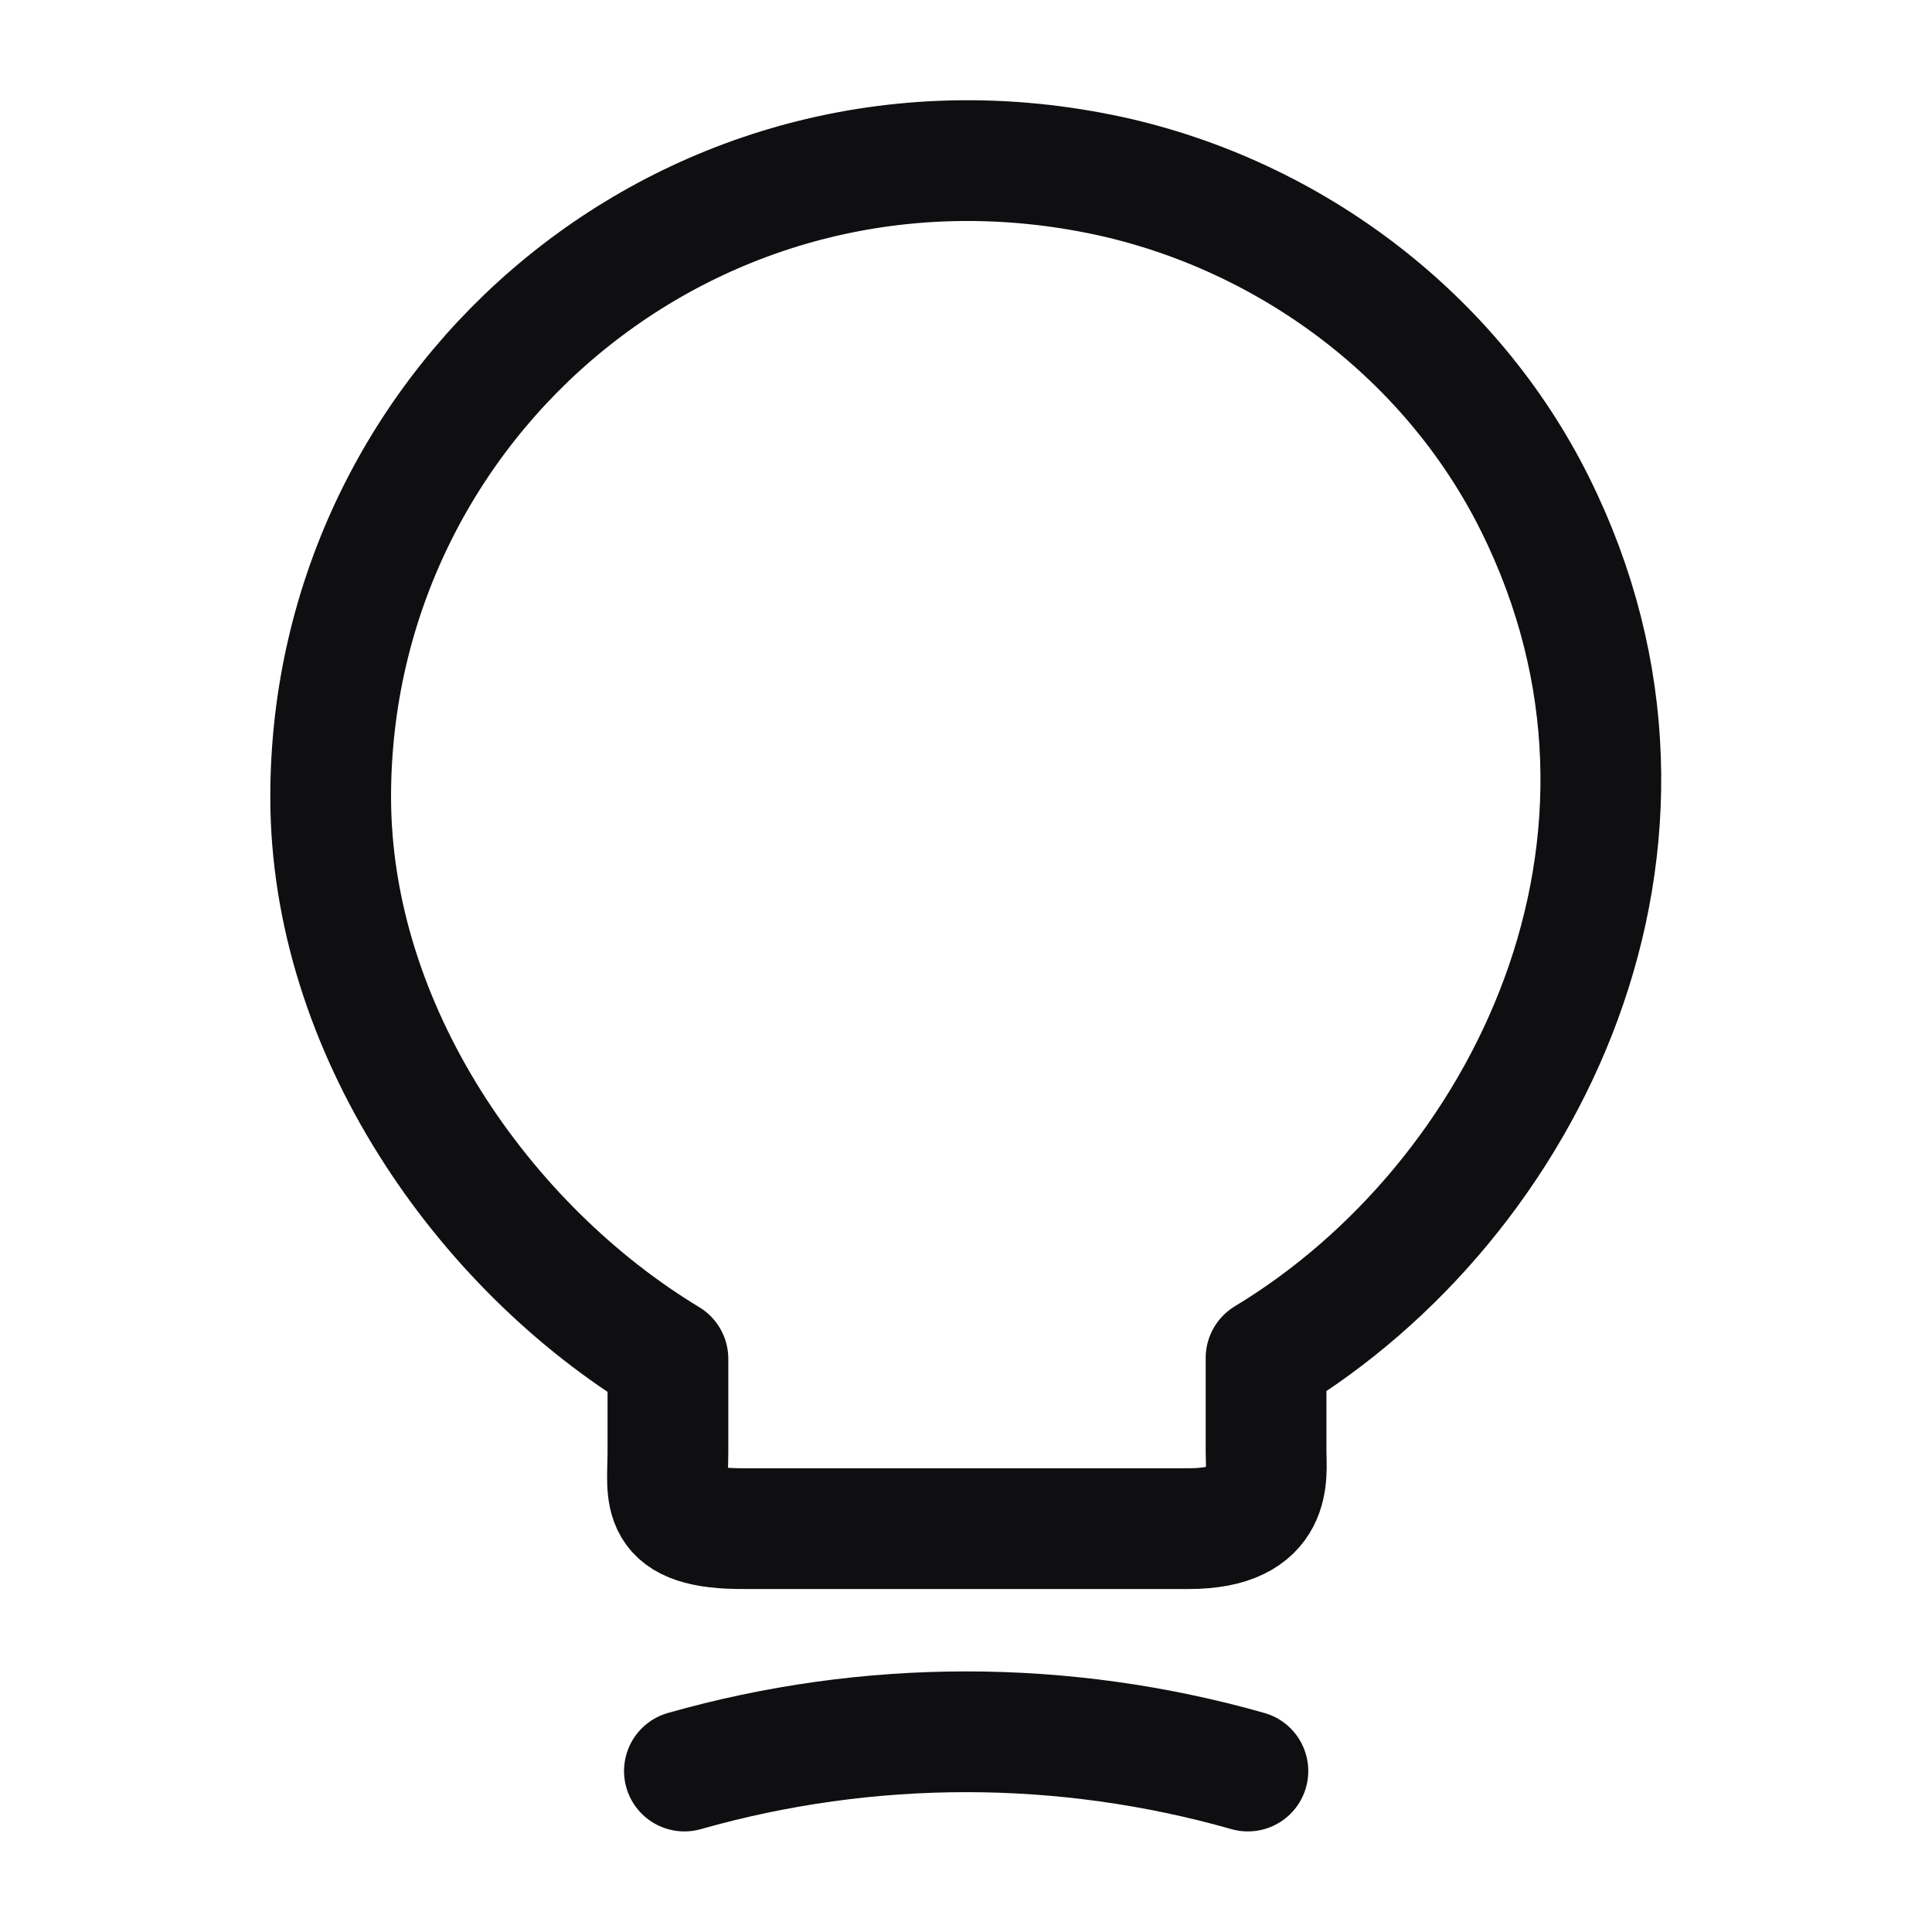
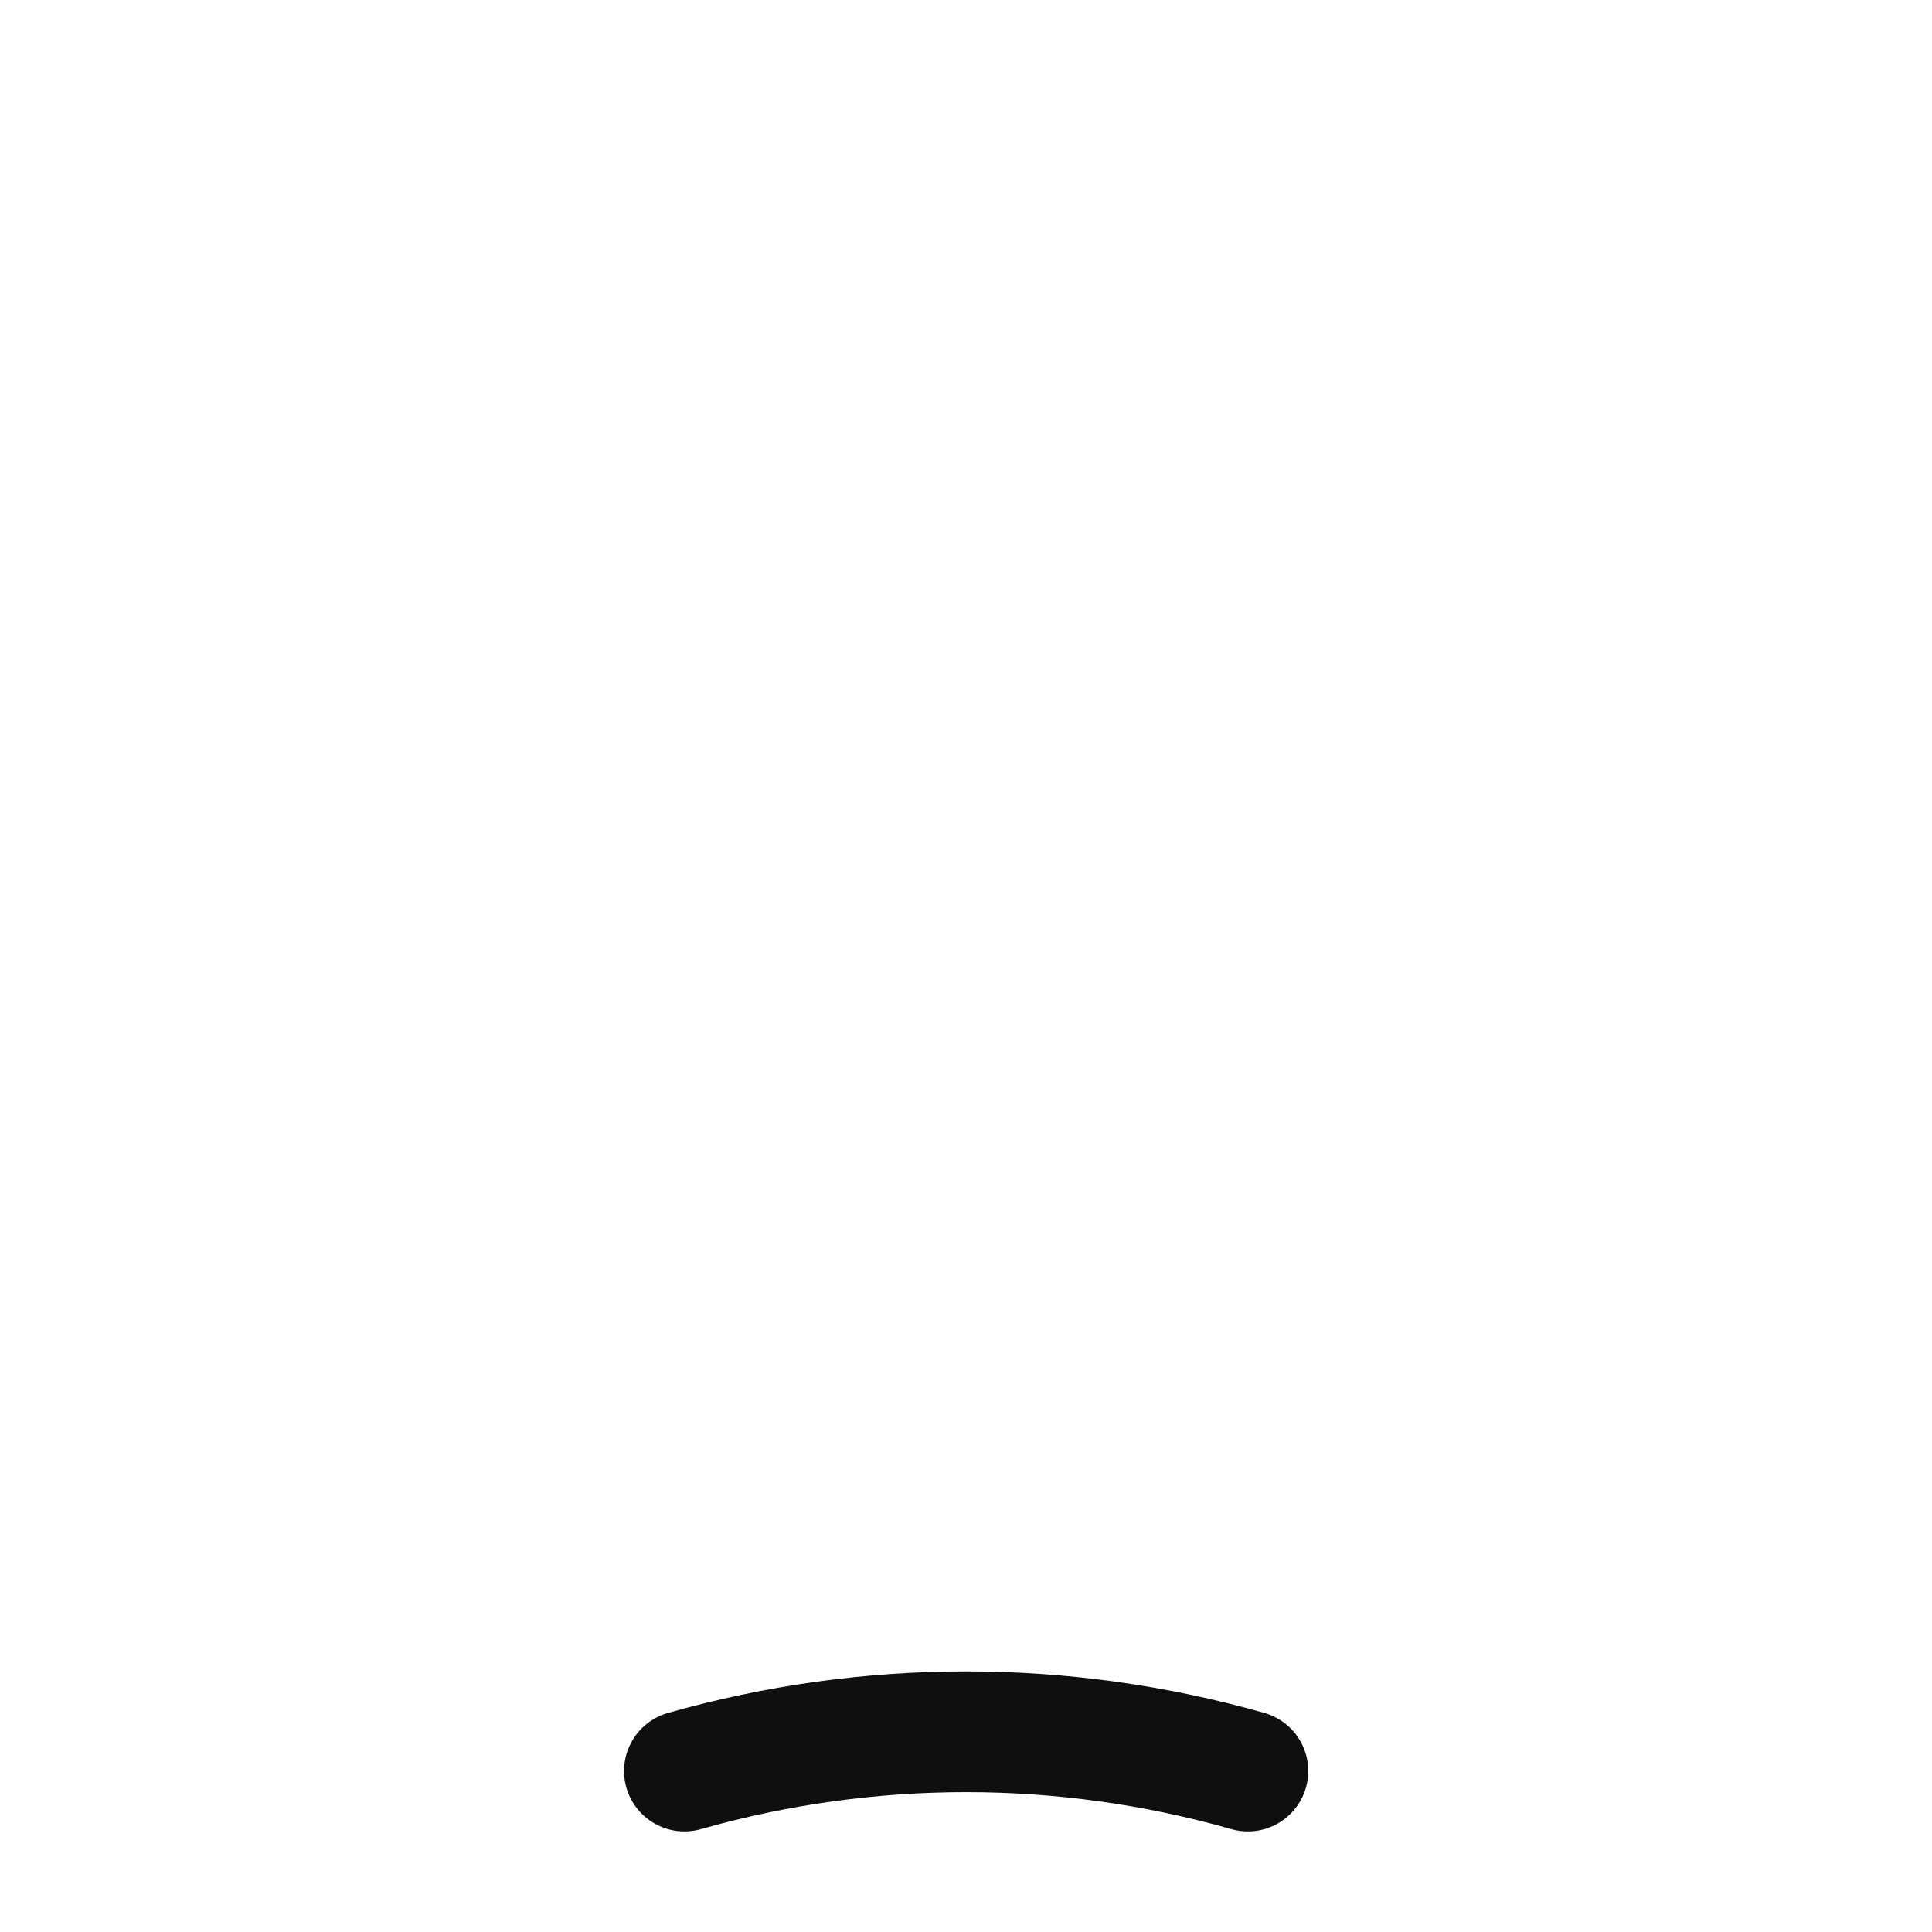
<svg xmlns="http://www.w3.org/2000/svg" width="32" height="32" viewBox="0 0 32 32" fill="none">
-   <path d="M11.063 24.052V22.506C7.997 20.652 5.477 17.039 5.477 13.199C5.477 6.599 11.543 1.426 18.397 2.919C21.41 3.586 24.05 5.586 25.423 8.346C28.21 13.946 25.277 19.892 20.97 22.492V24.039C20.97 24.426 21.117 25.319 19.69 25.319H12.343C10.877 25.332 11.063 24.759 11.063 24.052Z" stroke="#0F0F11" stroke-width="2" stroke-linecap="round" stroke-linejoin="round" />
  <path d="M11.336 29.334C14.389 28.467 17.616 28.467 20.669 29.334" stroke="#0F0F11" stroke-width="2" stroke-linecap="round" stroke-linejoin="round" />
</svg>